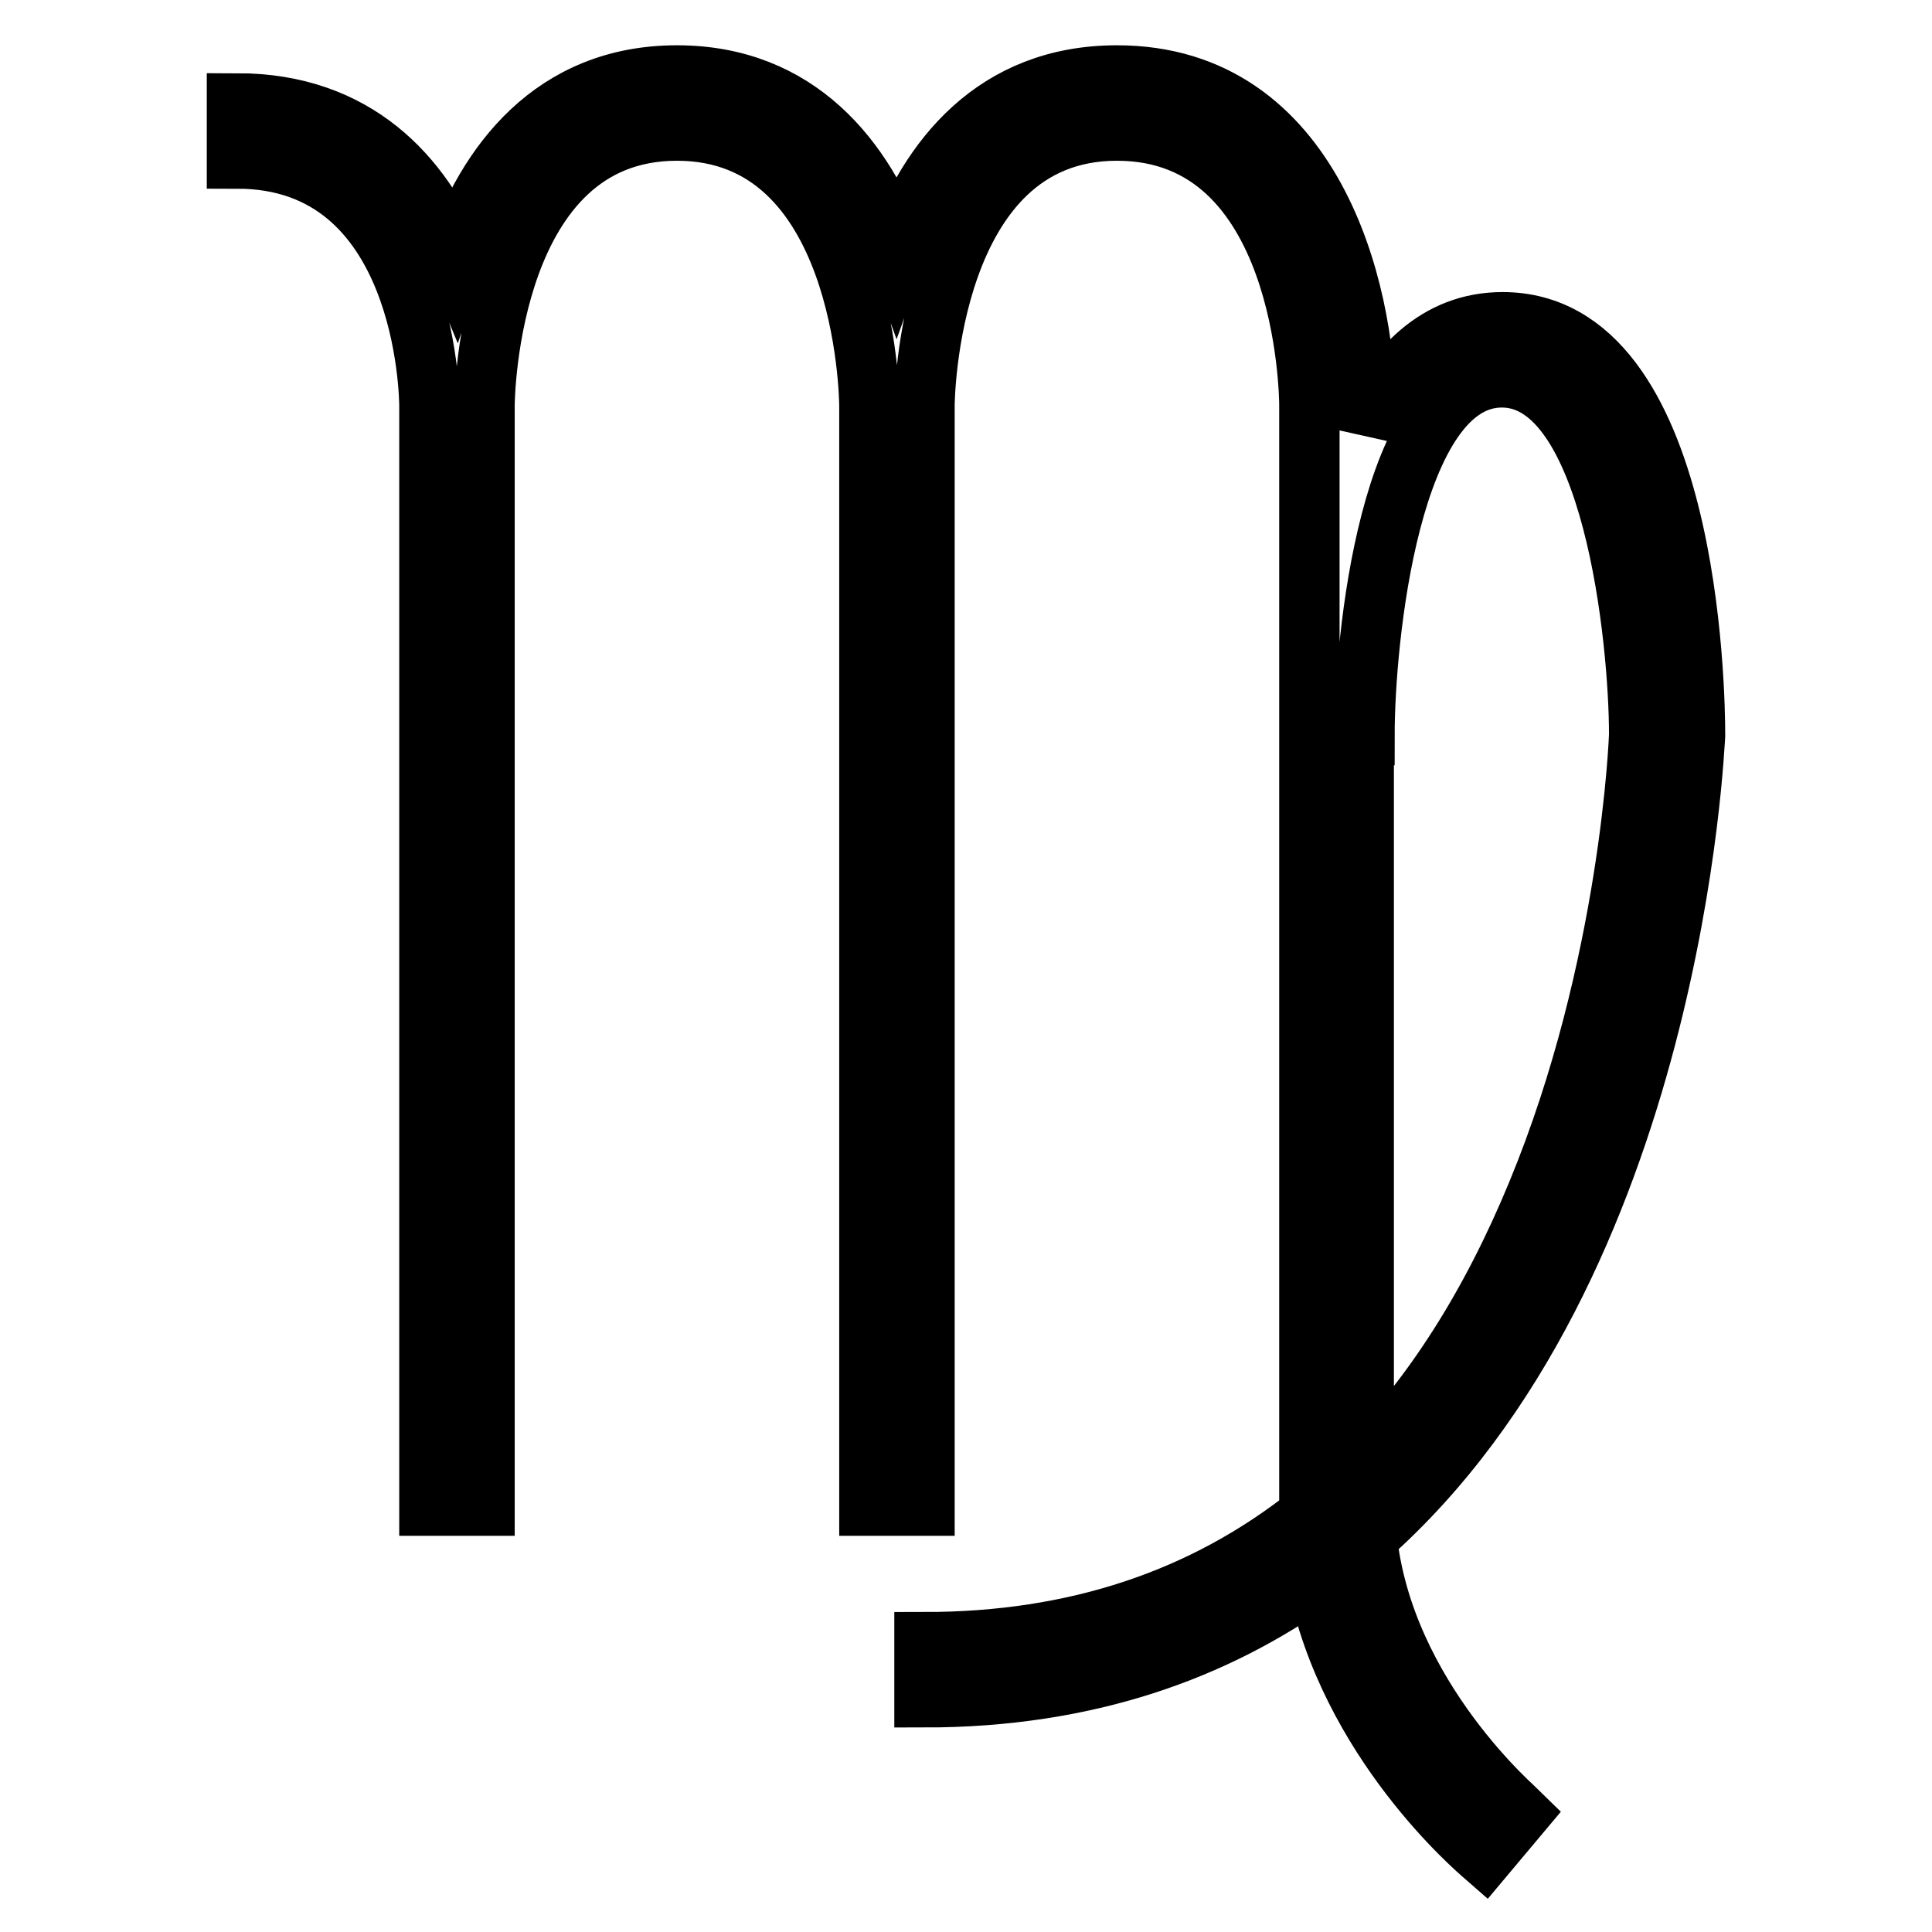
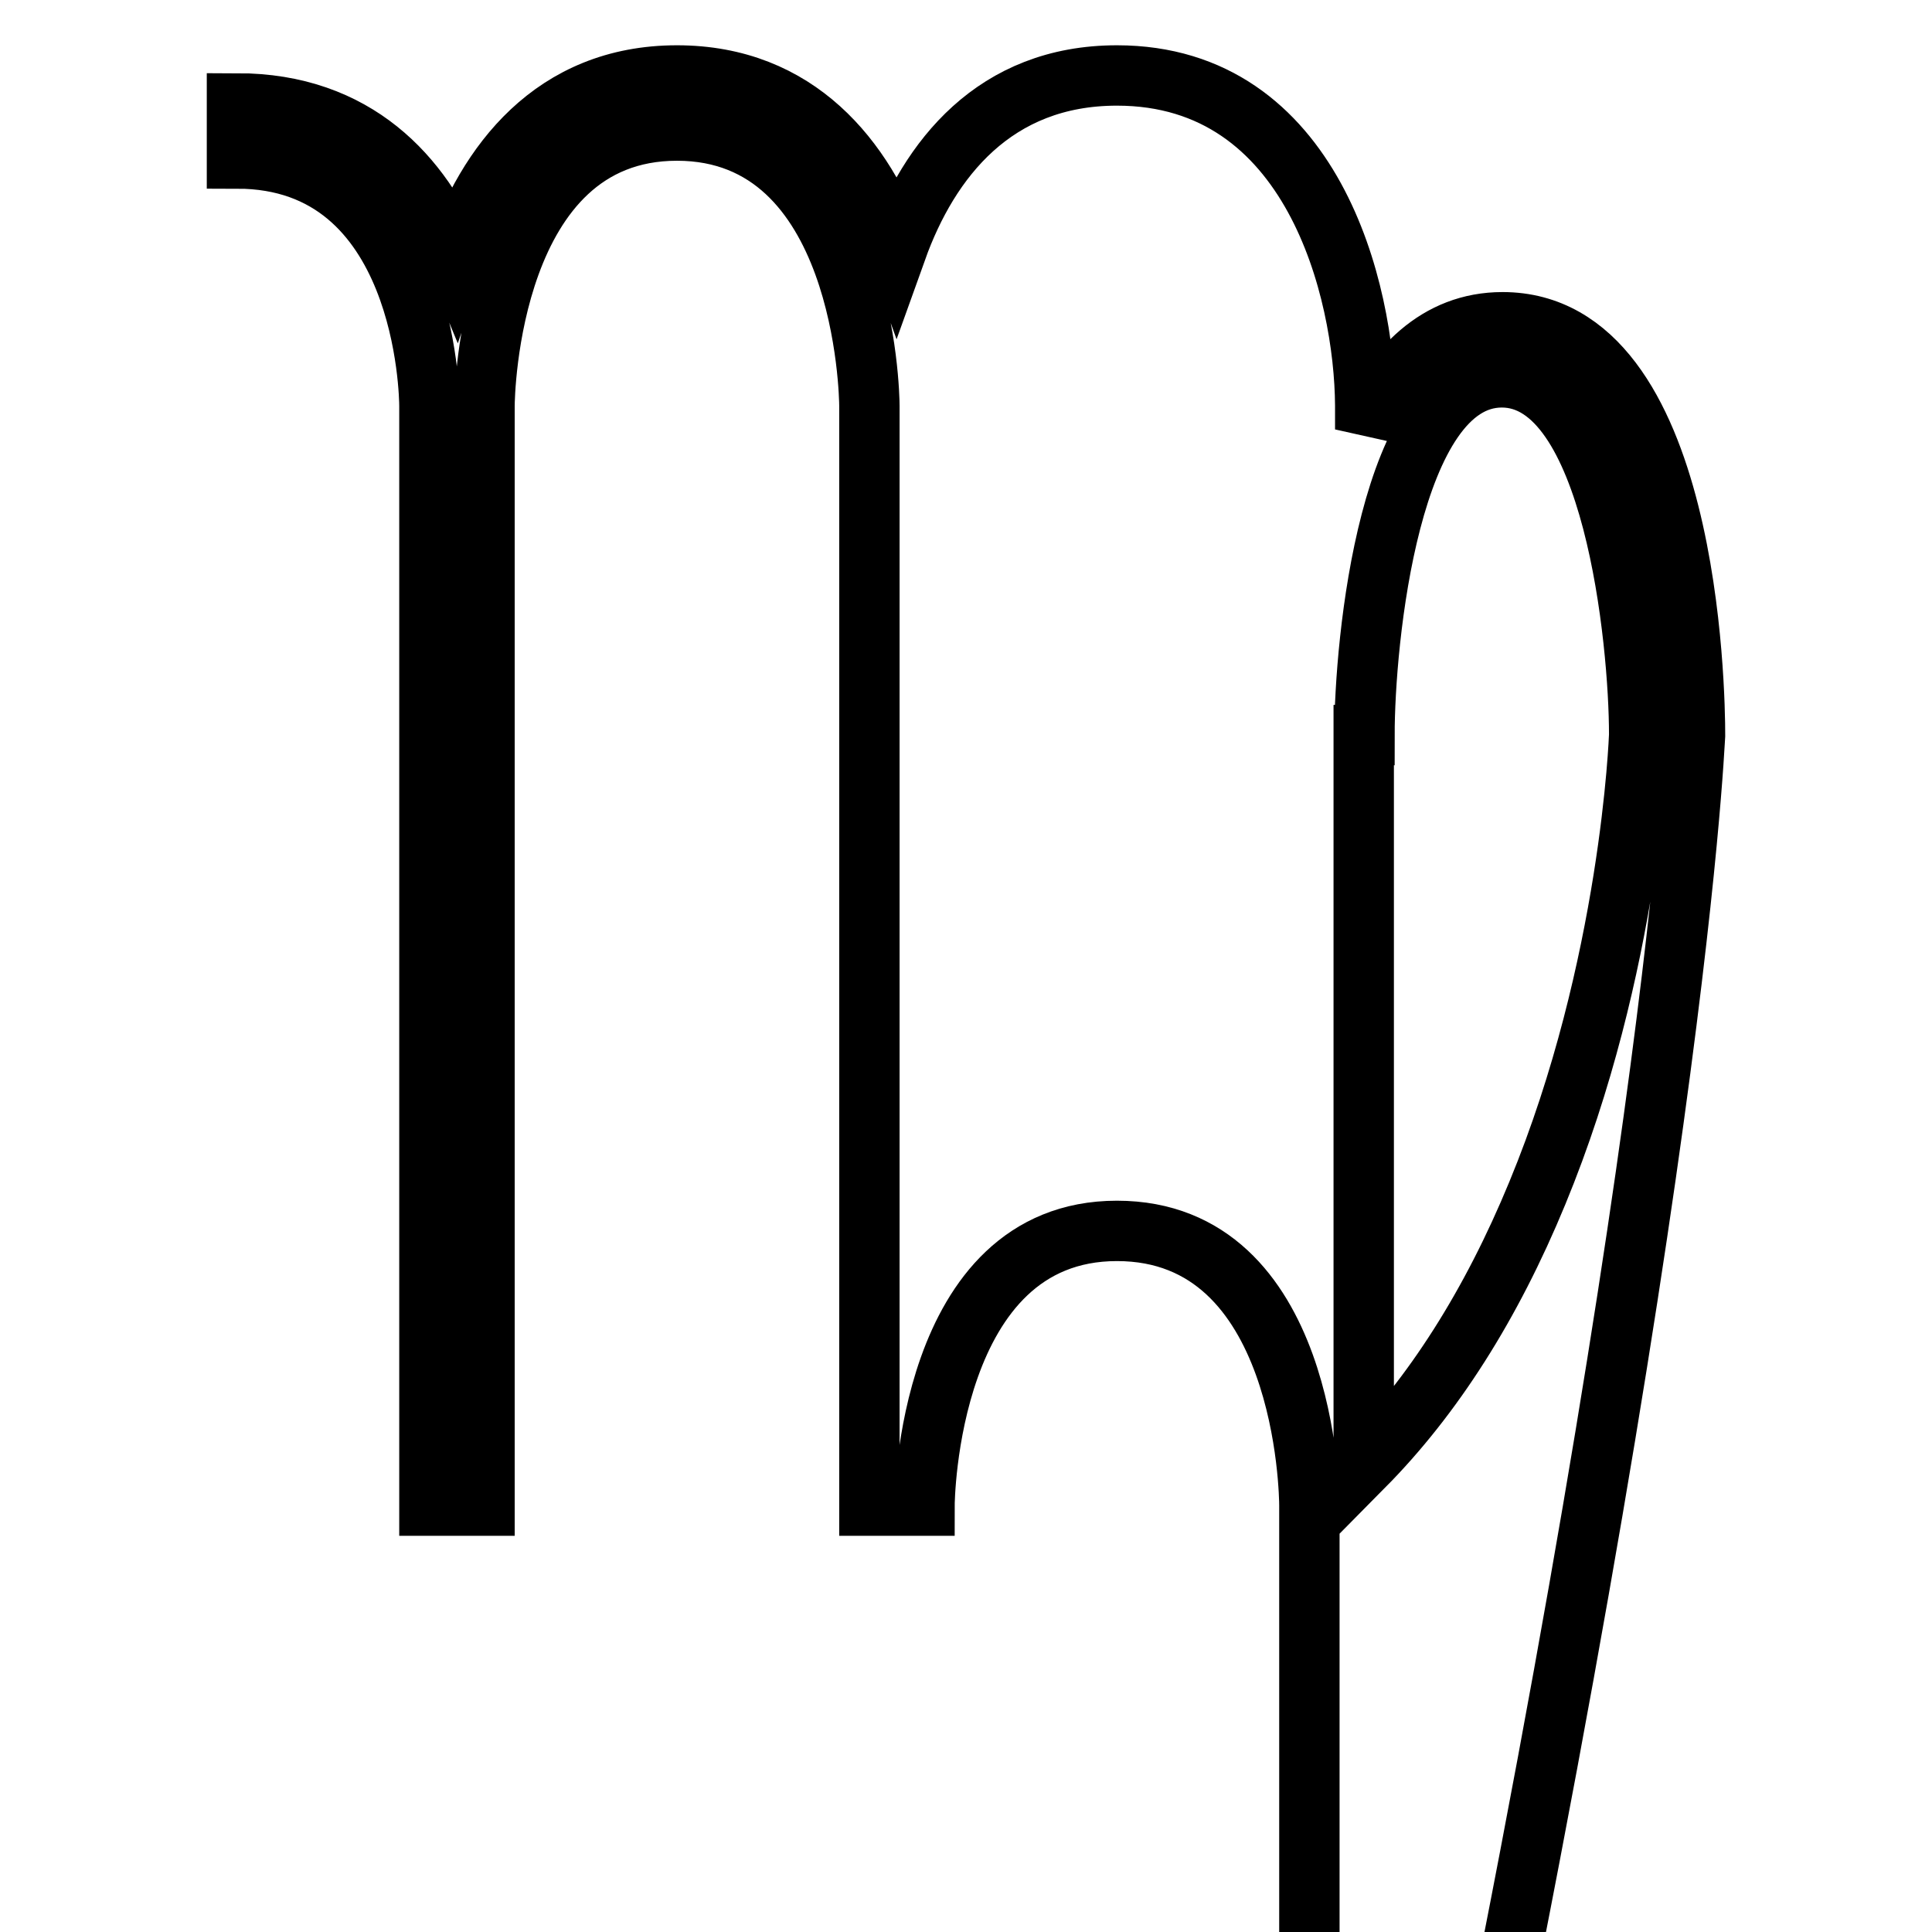
<svg xmlns="http://www.w3.org/2000/svg" version="1.1" x="0px" y="0px" viewBox="0 0 256 256" enable-background="new 0 0 256 256" xml:space="preserve">
  <g>
    <g>
-       <path stroke-width="8" fill-opacity="0" stroke="#000000" d="M224.6,97.4c0-5.6-0.7-54.7-25.5-54.7c-8.7,0-14.4,6.1-18.2,14.2v-3.2C180.8,38.6,174,10,148,10  c-16.2,0-24.9,11.1-29.2,23.1c-4.3-12-13.1-23.1-29.1-23.1c-16.4,0-25.2,11.7-29.4,24.1c-4.4-10.7-13.1-20.4-28.9-20.4v7.3  c25.1,0,25.5,31.5,25.5,32.8v145.7h7.3V53.8c0-1.5,0.6-36.5,25.5-36.5c24.9,0,25.5,35,25.5,36.5v145.7h7.3V53.7  c0-0.4,0.3-36.4,25.5-36.4c25.1,0,25.5,35,25.5,36.4v145.7c0,0.4,0.1,0.9,0.1,1.3c-14.1,11.2-31.1,16.9-51.1,16.9v7.3  c21.5,0,38.5-6.2,52-15.9c4.2,21.7,21.4,36.2,22.2,36.9l4.7-5.6c-0.2-0.2-18.1-15.3-20.3-36.6C221.8,167.8,224.5,98.5,224.6,97.4z  M180.8,97.4c0-12.3,3.3-47.4,18.2-47.4c14.8,0,18.2,35.1,18.2,47.3c0,0.3-1.1,30.8-13.5,60.8c-6.1,14.8-13.8,26.9-23,36.2V97.4z" />
+       <path stroke-width="8" fill-opacity="0" stroke="#000000" d="M224.6,97.4c0-5.6-0.7-54.7-25.5-54.7c-8.7,0-14.4,6.1-18.2,14.2v-3.2C180.8,38.6,174,10,148,10  c-16.2,0-24.9,11.1-29.2,23.1c-4.3-12-13.1-23.1-29.1-23.1c-16.4,0-25.2,11.7-29.4,24.1c-4.4-10.7-13.1-20.4-28.9-20.4v7.3  c25.1,0,25.5,31.5,25.5,32.8v145.7h7.3V53.8c0-1.5,0.6-36.5,25.5-36.5c24.9,0,25.5,35,25.5,36.5v145.7h7.3c0-0.4,0.3-36.4,25.5-36.4c25.1,0,25.5,35,25.5,36.4v145.7c0,0.4,0.1,0.9,0.1,1.3c-14.1,11.2-31.1,16.9-51.1,16.9v7.3  c21.5,0,38.5-6.2,52-15.9c4.2,21.7,21.4,36.2,22.2,36.9l4.7-5.6c-0.2-0.2-18.1-15.3-20.3-36.6C221.8,167.8,224.5,98.5,224.6,97.4z  M180.8,97.4c0-12.3,3.3-47.4,18.2-47.4c14.8,0,18.2,35.1,18.2,47.3c0,0.3-1.1,30.8-13.5,60.8c-6.1,14.8-13.8,26.9-23,36.2V97.4z" />
    </g>
  </g>
</svg>